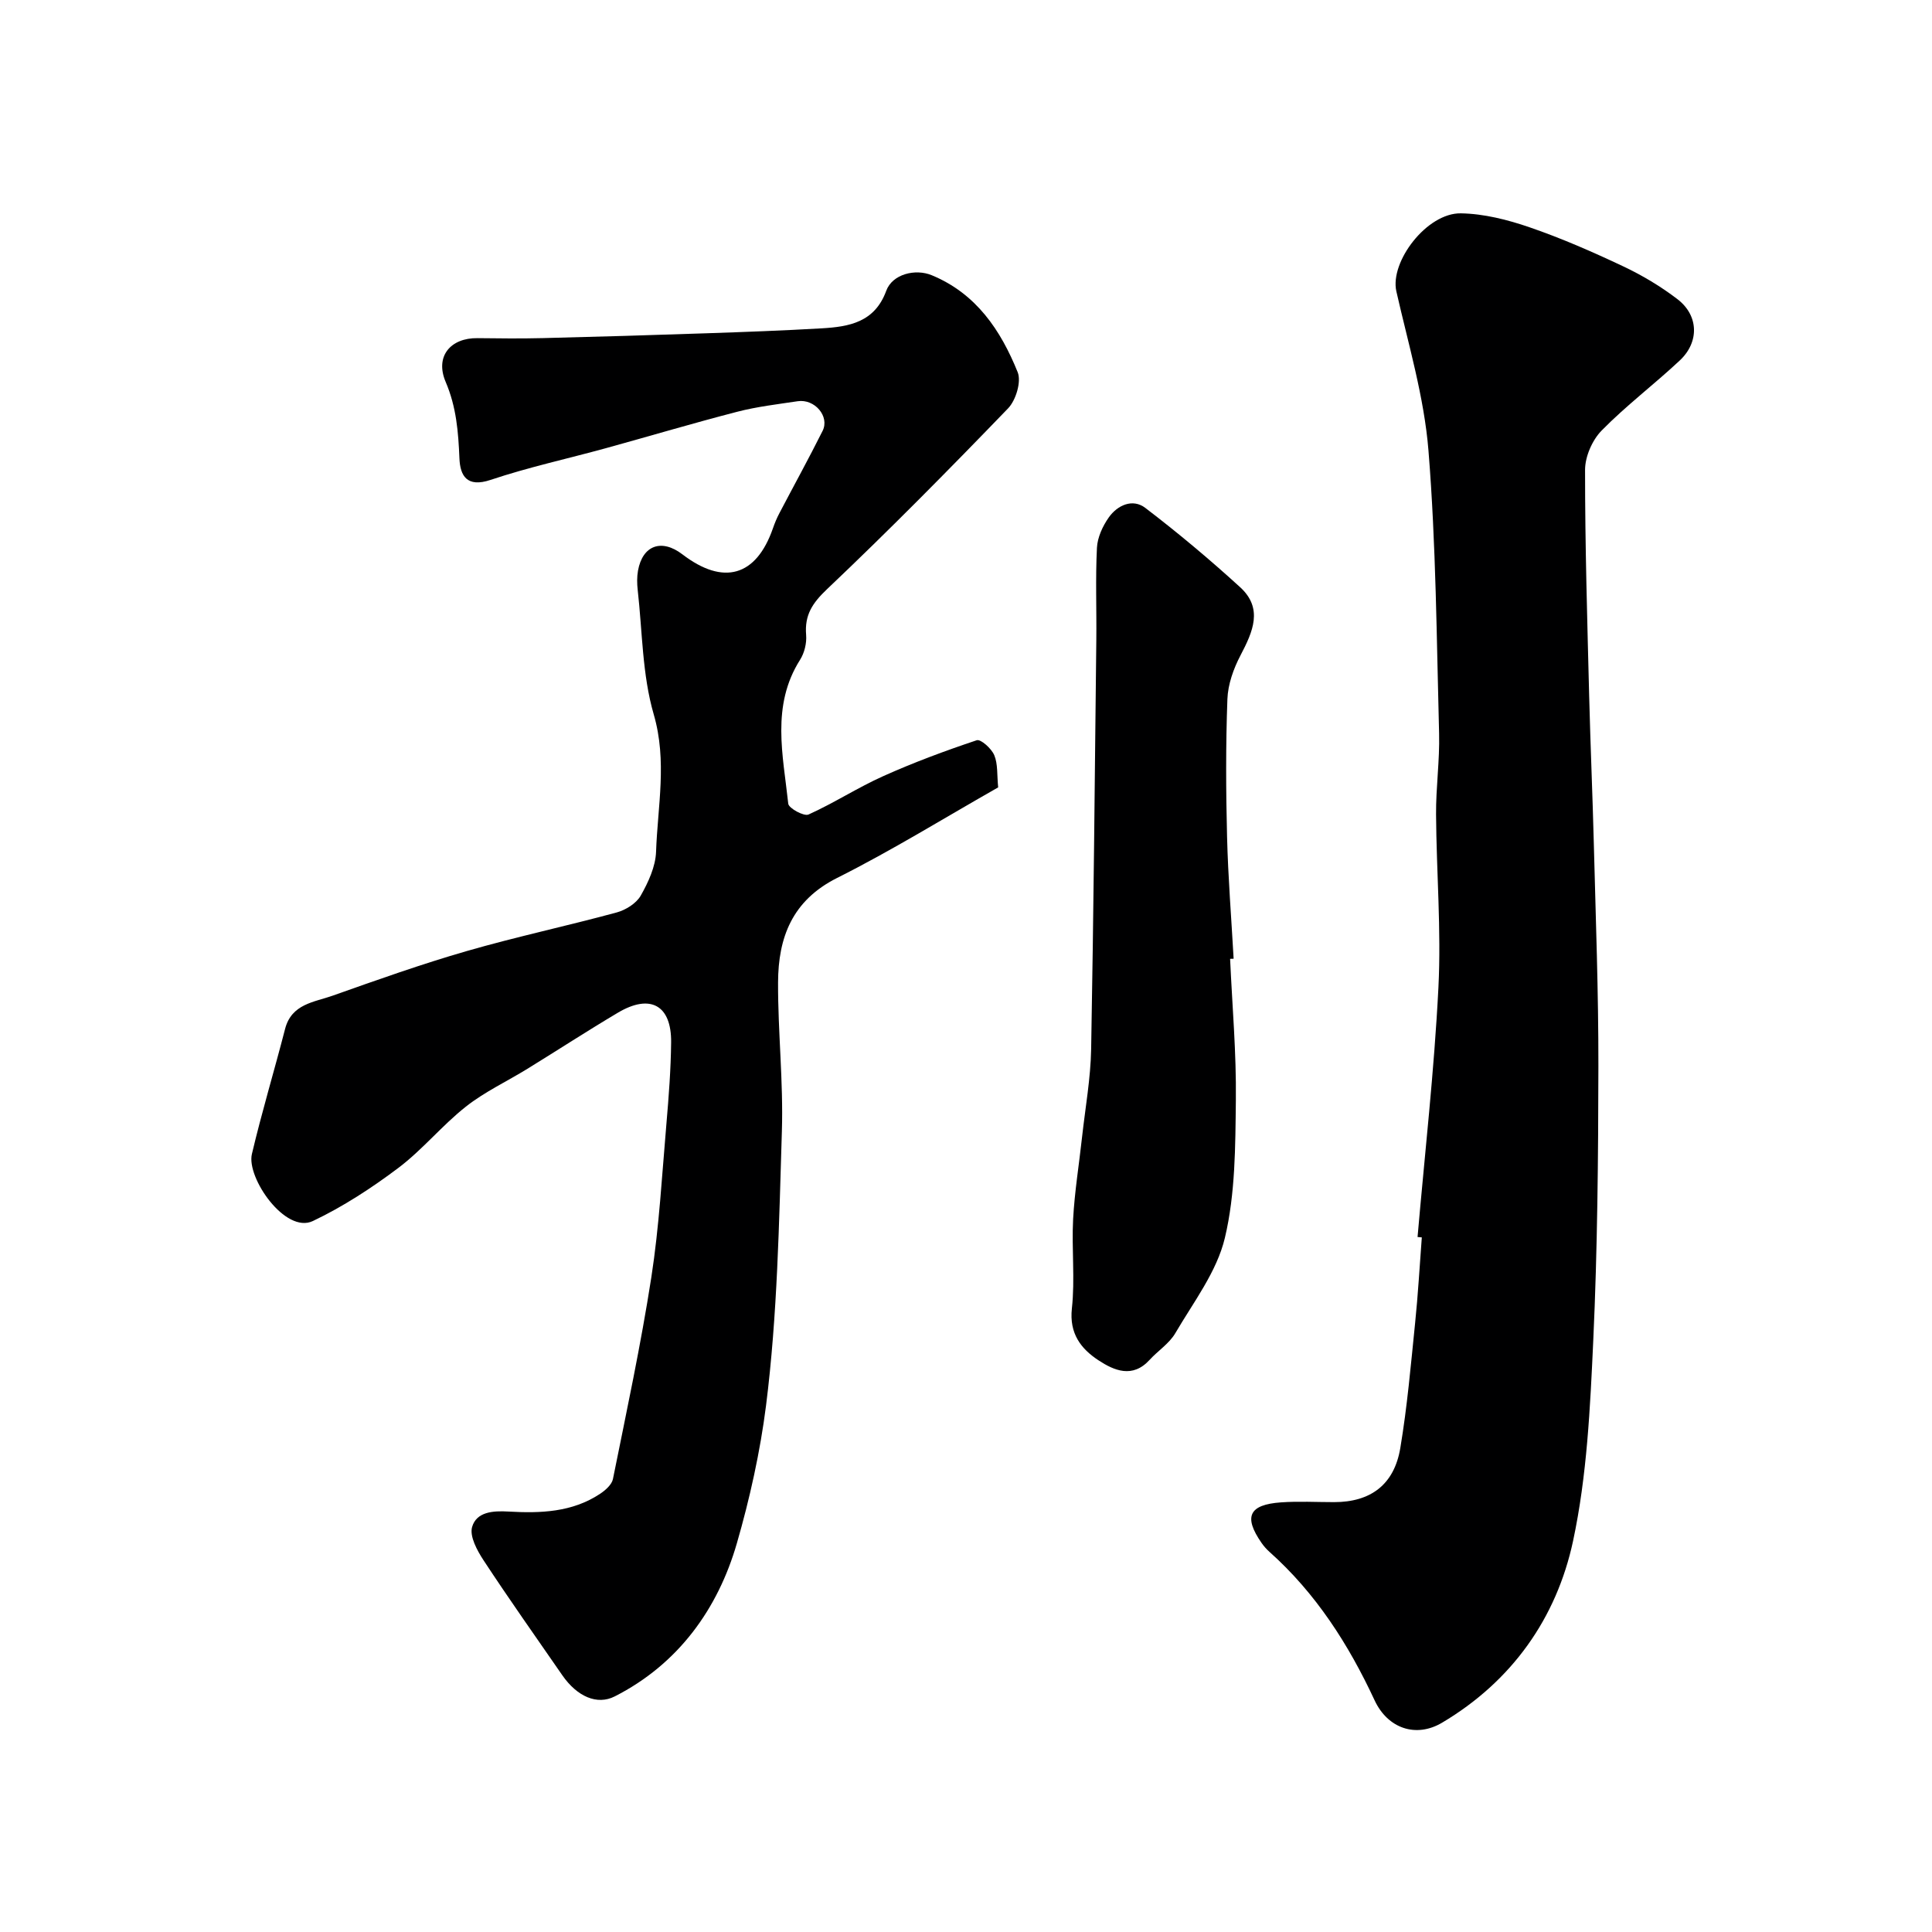
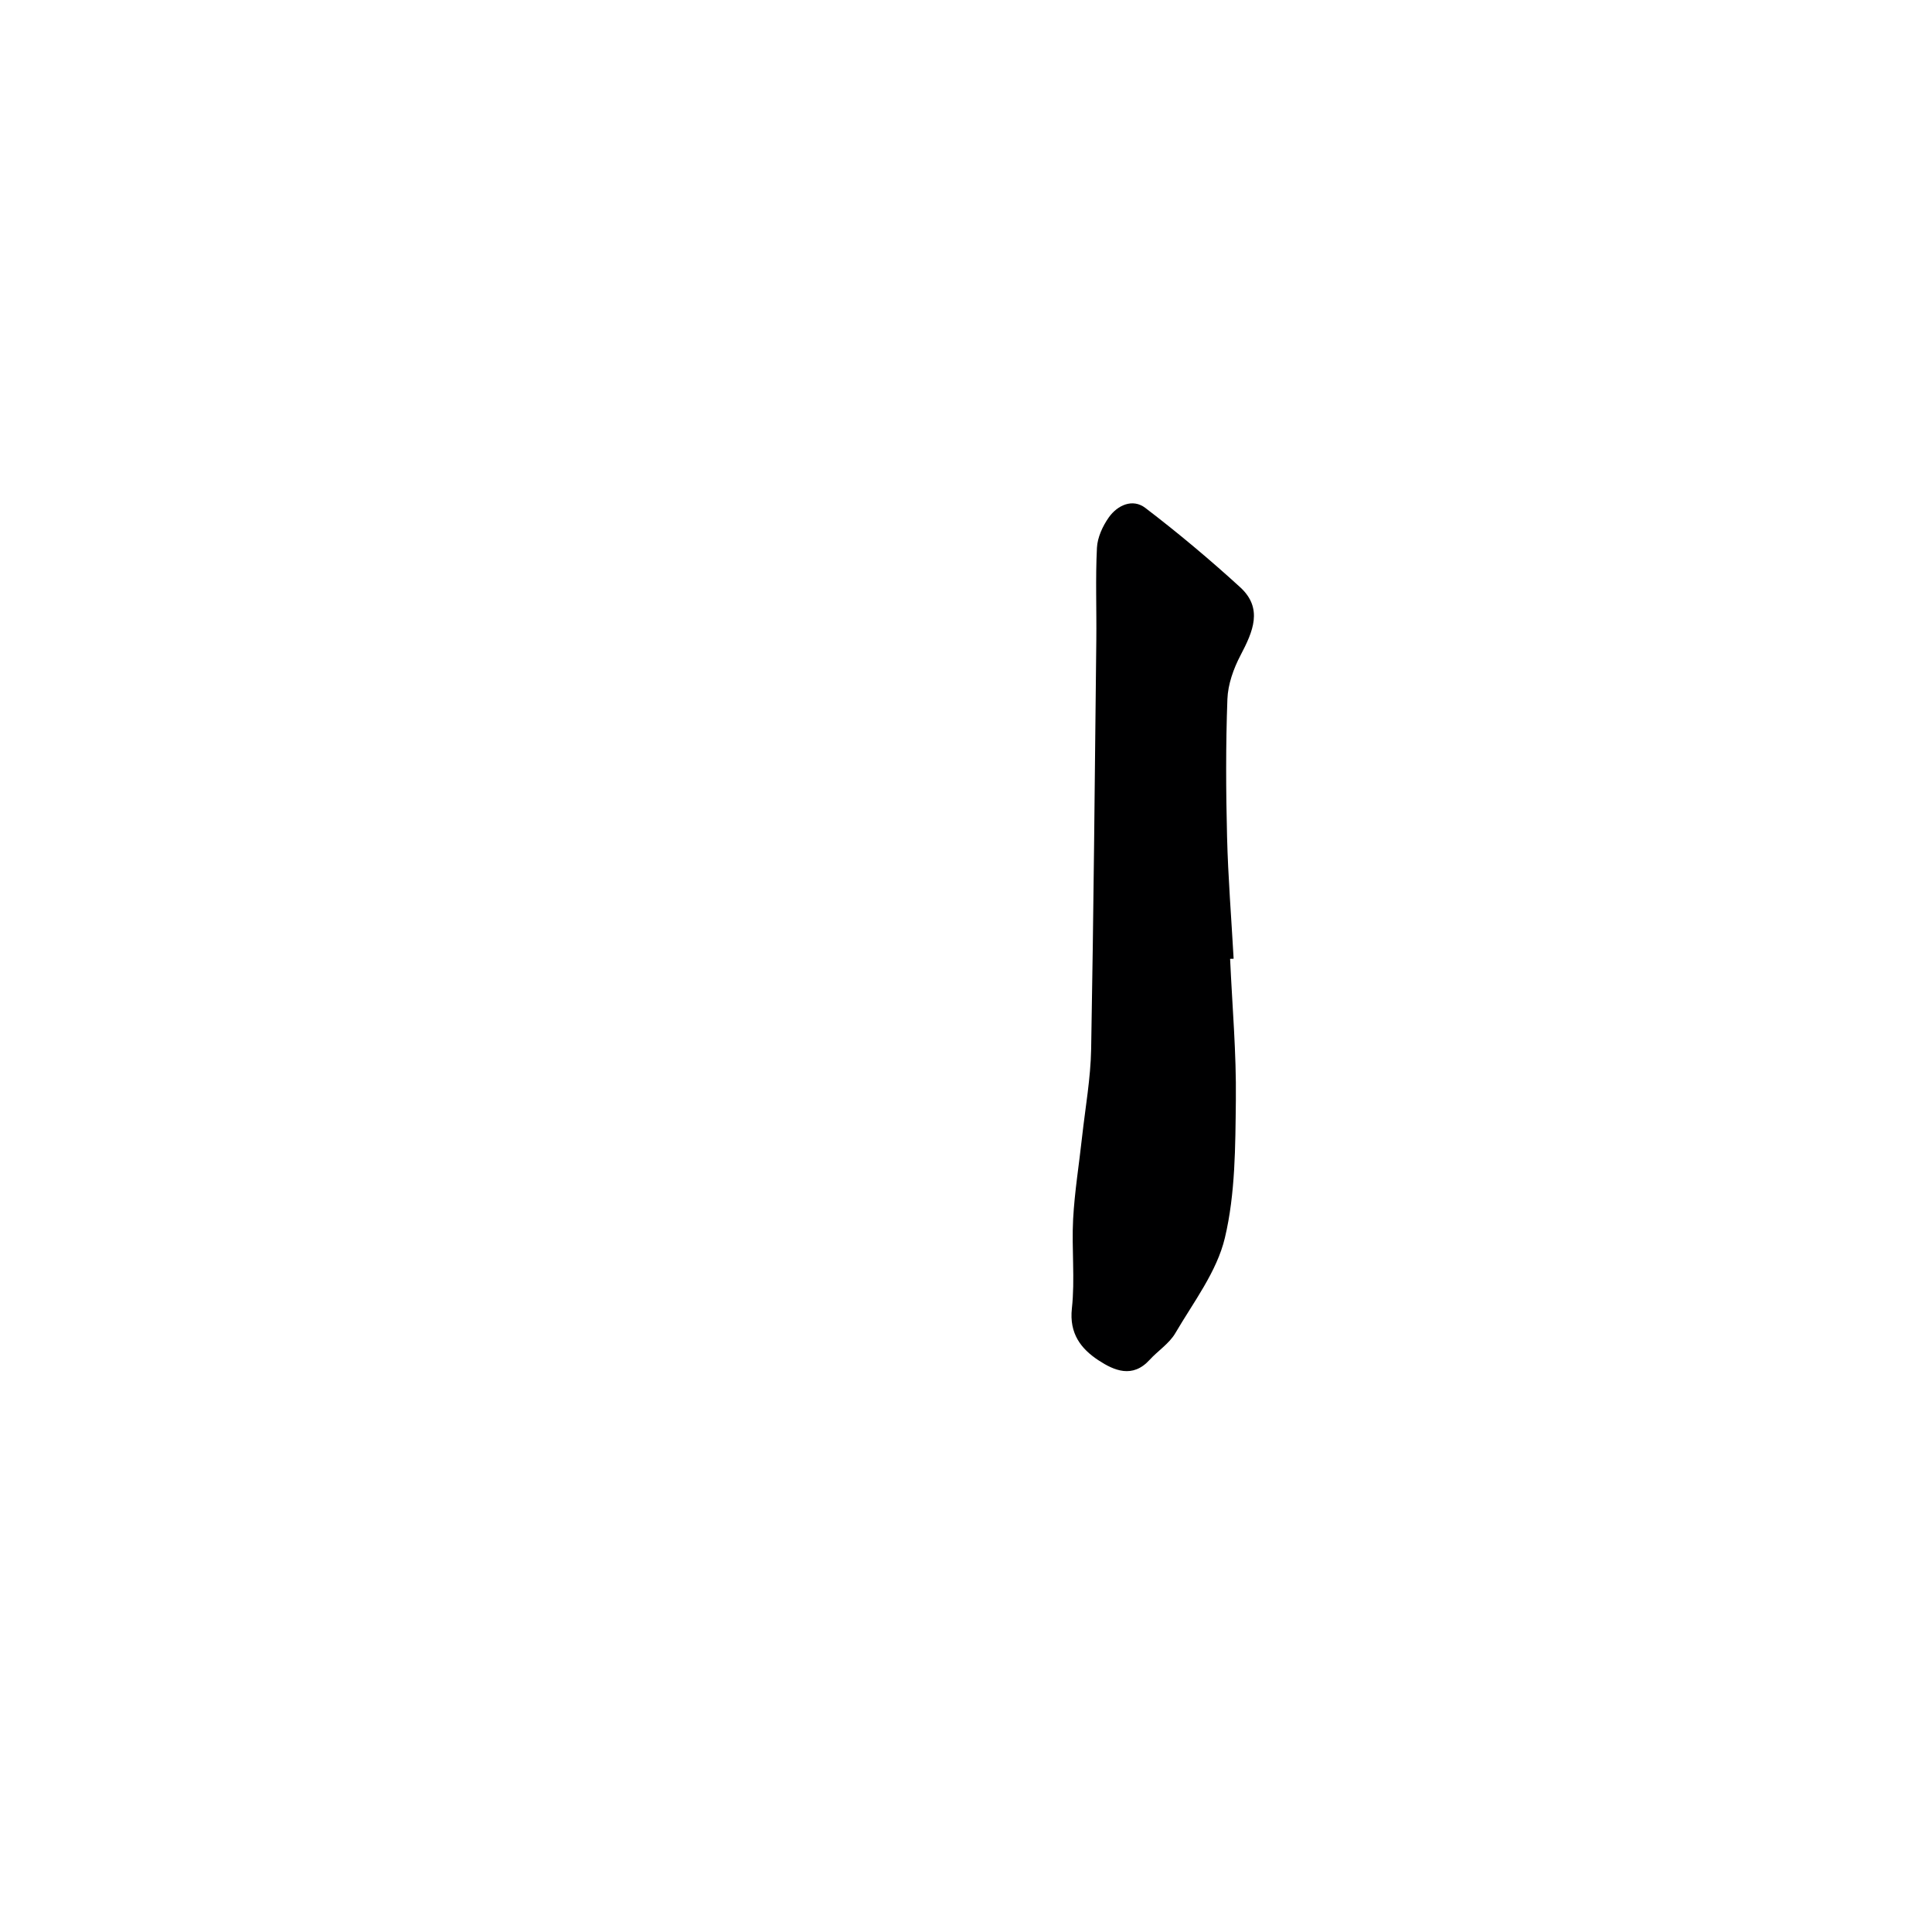
<svg xmlns="http://www.w3.org/2000/svg" enable-background="new 0 0 400 400" viewBox="0 0 400 400">
  <g fill="#000001">
-     <path d="m206.66 163.02c-11.15 6.33-21.99 13.05-33.35 18.75-9.31 4.67-12.19 12.35-12.22 21.64-.04 10.26 1.11 20.54.79 30.79-.59 18.96-.91 38.03-3.28 56.8-1.2 9.5-3.37 19.29-6.04 28.52-3.9 13.51-12.08 25-25.3 31.71-3.63 1.84-7.77.05-10.85-4.4-5.47-7.91-11.03-15.77-16.31-23.81-1.32-2.01-2.9-4.93-2.36-6.86.9-3.16 4.34-3.4 7.51-3.21 6.62.38 13.21.17 19-3.68 1.1-.73 2.41-1.89 2.65-3.04 2.8-13.9 5.78-27.77 7.95-41.77 1.63-10.53 2.21-21.23 3.13-31.86.48-5.59.91-11.19.97-16.79.08-7.71-4.32-10.13-11.04-6.13-6.31 3.75-12.46 7.75-18.71 11.6-4.25 2.62-8.86 4.77-12.75 7.84-4.93 3.89-8.97 8.91-13.97 12.68-5.54 4.17-11.46 8.03-17.7 11-5.71 2.72-13.78-8.97-12.63-13.86 2.05-8.69 4.64-17.25 6.87-25.9 1.34-5.22 6.03-5.54 9.86-6.9 9.2-3.26 18.41-6.54 27.78-9.24 10.26-2.96 20.73-5.19 31.03-7.99 1.87-.51 4.04-1.87 4.96-3.47 1.57-2.77 3.07-6 3.18-9.09.33-9.45 2.33-18.75-.48-28.44-2.39-8.22-2.35-17.15-3.32-25.77-.15-1.31-.17-2.7.06-3.99.95-5.27 4.89-6.67 9.19-3.38 8.49 6.5 15.27 4.59 18.74-5.37.37-1.07.81-2.14 1.34-3.14 2.98-5.69 6.08-11.31 8.95-17.05 1.5-3-1.64-6.67-5.16-6.14-4.19.63-8.42 1.12-12.51 2.18-9.1 2.35-18.12 5.04-27.19 7.54-7.97 2.19-16.07 3.95-23.89 6.57-4.91 1.64-6.29-.87-6.44-4.46-.23-5.45-.62-10.61-2.85-15.83-2.27-5.32 1.04-9.14 6.6-9.06 4.52.06 9.04.1 13.56-.01 11.3-.28 22.59-.61 33.89-1 7.93-.27 15.87-.56 23.79-1.02 5.69-.33 10.99-1.24 13.38-7.78 1.27-3.46 6.03-4.62 9.41-3.22 9.22 3.8 14.3 11.41 17.8 20.08.79 1.96-.37 5.8-1.98 7.48-12.26 12.71-24.67 25.28-37.48 37.43-3.06 2.9-4.68 5.37-4.34 9.49.14 1.69-.35 3.72-1.26 5.15-6.03 9.53-3.51 19.75-2.44 29.79.1.94 3.25 2.66 4.19 2.24 5.28-2.38 10.19-5.58 15.48-7.95 6.3-2.83 12.8-5.24 19.35-7.43.83-.28 3.06 1.72 3.63 3.09.77 1.82.55 4.08.81 6.67z" />
-     <path d="m293.49 256.11c1.49-17.22 3.45-34.42 4.32-51.67.6-11.9-.41-23.88-.49-35.82-.04-5.57.77-11.16.63-16.73-.52-19.54-.63-39.13-2.2-58.59-.89-11.1-4.17-22.03-6.65-32.98-1.38-6.13 6.32-16.28 13.37-16.15 4.76.08 9.65 1.32 14.19 2.88 6.61 2.27 13.05 5.09 19.38 8.08 3.96 1.87 7.8 4.16 11.27 6.82 4.39 3.37 4.54 8.86.48 12.67-5.29 4.96-11.12 9.35-16.18 14.51-1.95 1.98-3.44 5.4-3.44 8.16-.01 15.6.46 31.2.85 46.8.26 10.27.71 20.53.97 30.8.39 15.27.96 30.54.94 45.8-.03 18.93-.19 37.89-1.06 56.8-.64 13.91-1.29 28.03-4.19 41.58-3.43 15.98-12.69 29.04-27.12 37.6-5.41 3.21-11.26 1.17-13.96-4.63-5.4-11.6-12.16-22.17-21.78-30.75-.61-.55-1.17-1.18-1.64-1.86-3.75-5.41-2.61-7.91 4.03-8.38 3.65-.26 7.33-.05 11-.05 7.55 0 12.44-3.6 13.71-11.21 1.43-8.54 2.18-17.2 3.06-25.83.61-5.91.94-11.85 1.39-17.77-.3-.03-.59-.05-.88-.08z" />
    <path d="m254.68 198.52c.44 9.76 1.31 19.52 1.19 29.27-.11 9.53-.09 19.32-2.27 28.49-1.66 7.01-6.51 13.32-10.27 19.75-1.26 2.15-3.6 3.63-5.33 5.53-3.53 3.86-7.34 2.2-10.58.07-3.62-2.38-6.06-5.53-5.5-10.71.67-6.12-.07-12.37.26-18.54.31-5.7 1.24-11.37 1.86-17.06.67-6.03 1.76-12.06 1.87-18.1.51-28.25.76-56.5 1.07-84.75.07-6.35-.19-12.72.13-19.06.11-2.15 1.18-4.48 2.45-6.28 1.81-2.56 4.95-3.97 7.57-1.97 6.77 5.17 13.32 10.66 19.61 16.4 4.84 4.41 2.65 9.23.1 14.11-1.45 2.76-2.61 6.01-2.72 9.08-.35 9.48-.31 18.99-.07 28.48.21 8.43.89 16.85 1.36 25.27-.24-.01-.48.01-.73.02z" />
  </g>
</svg>